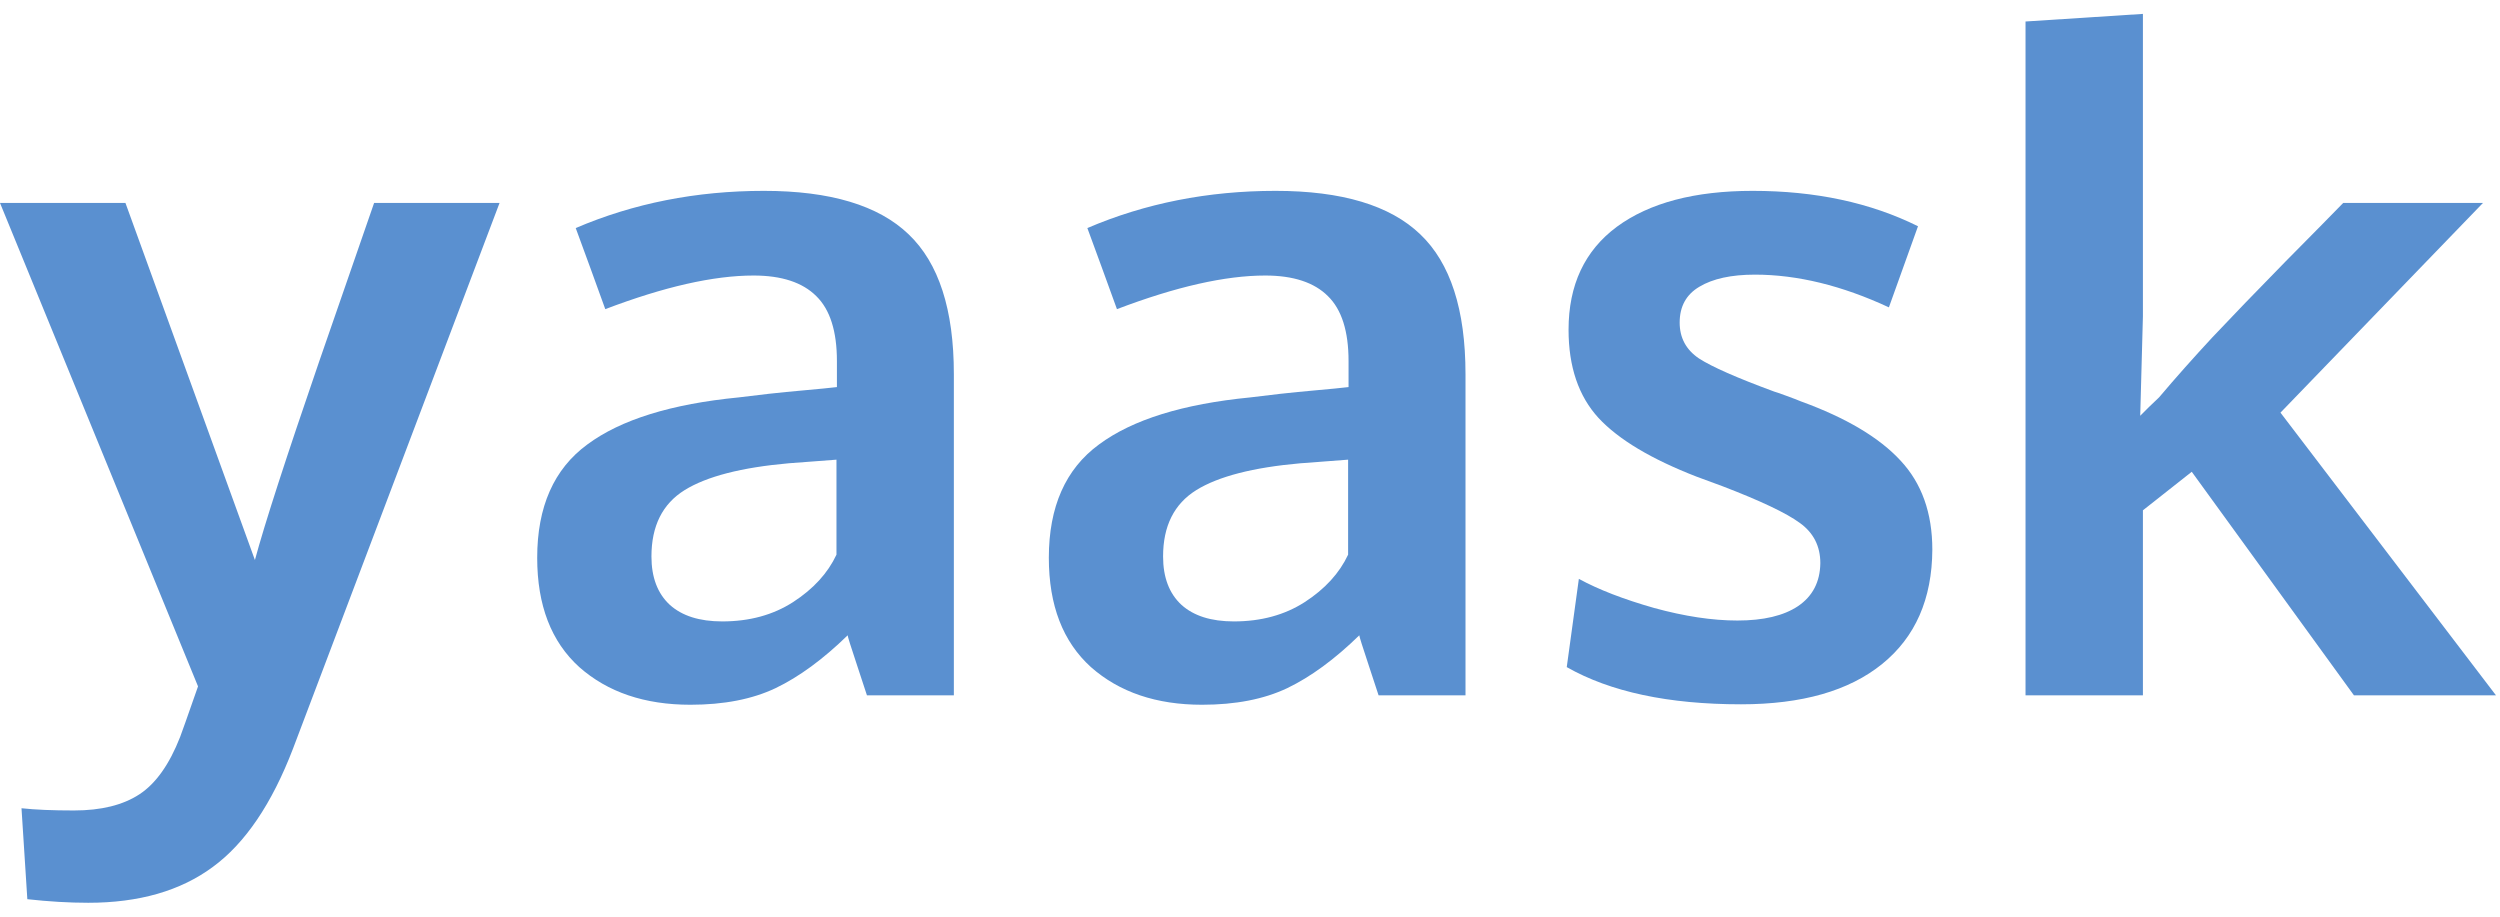
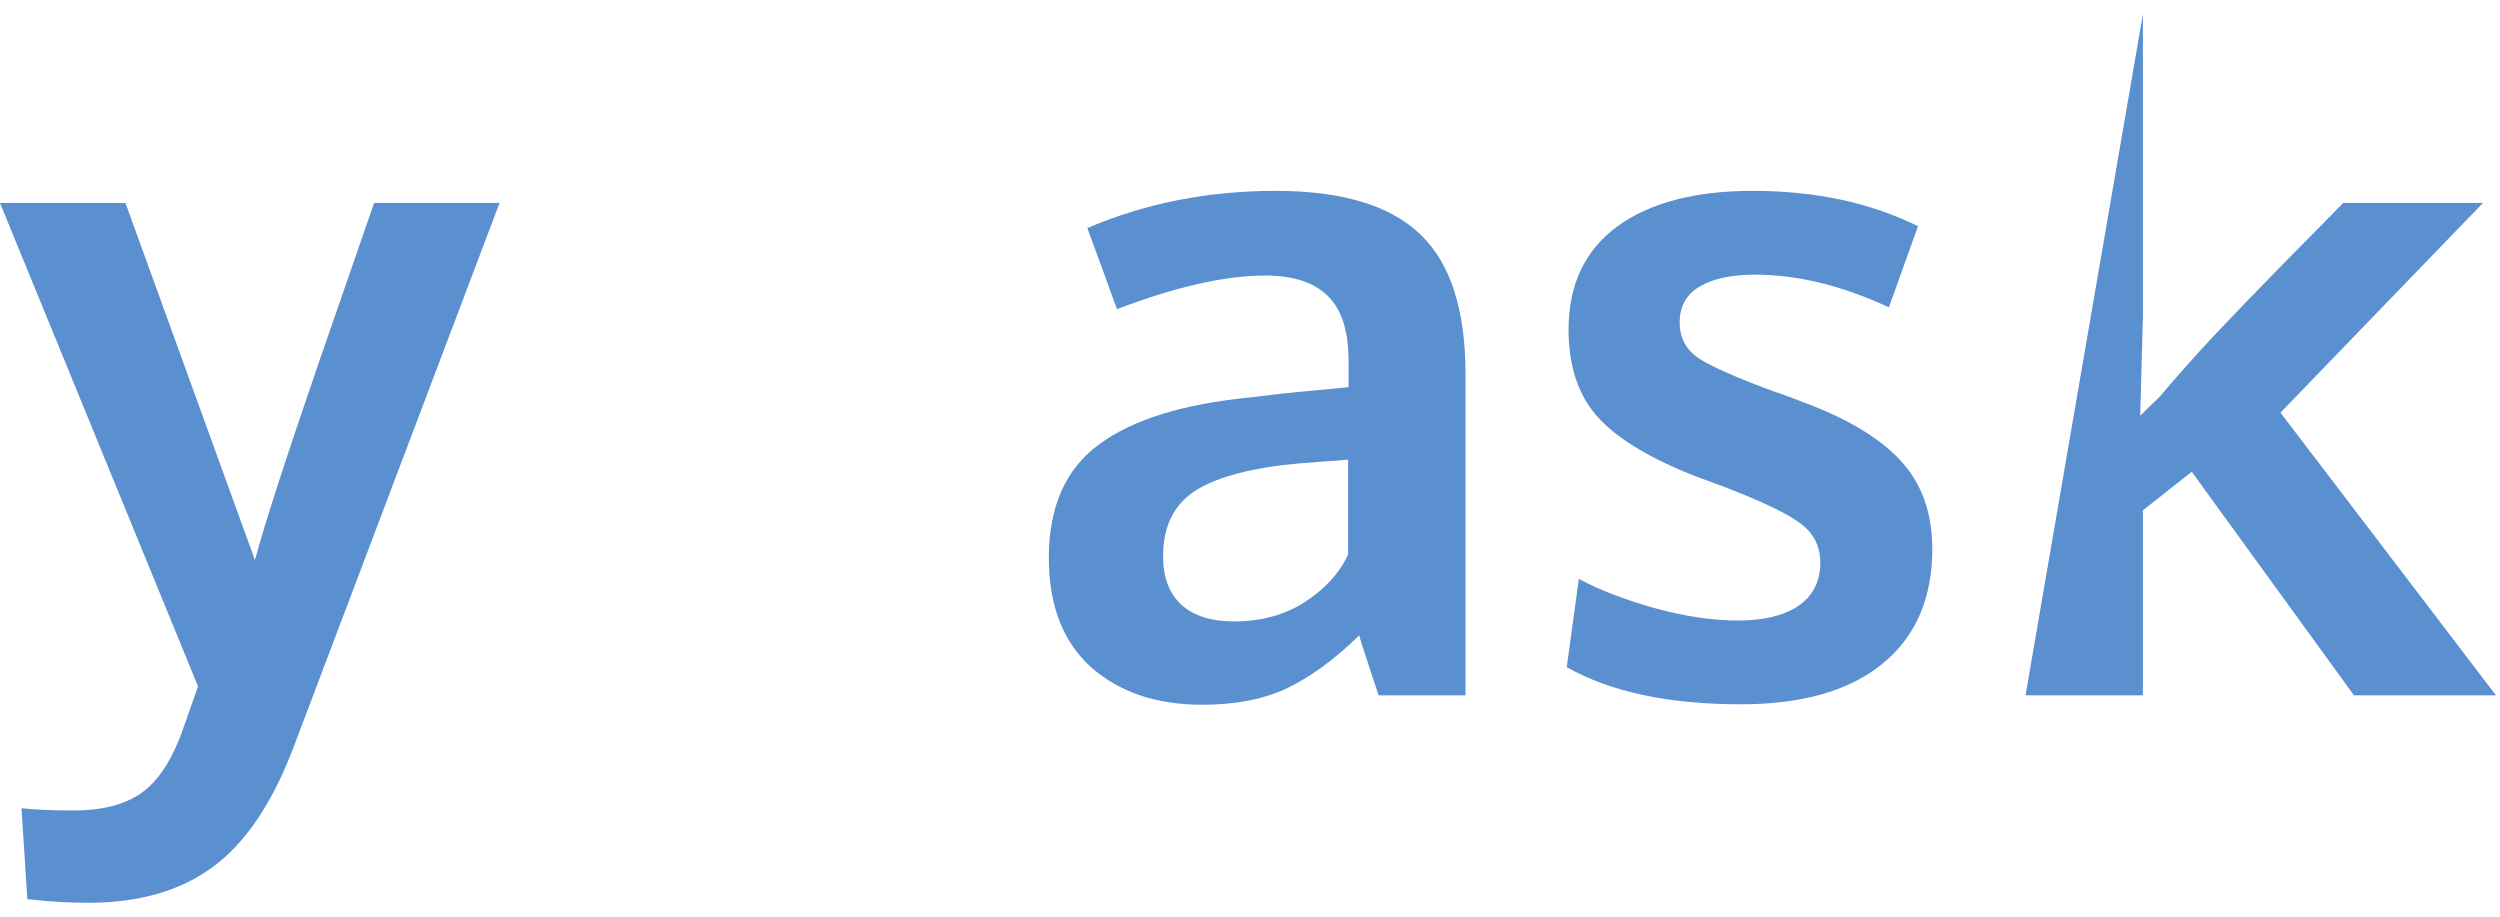
<svg xmlns="http://www.w3.org/2000/svg" width="90" height="33" viewBox="0 0 90 33" fill="none">
  <path d="M3.177 32.5C2.489 32.5 1.758 32.457 0.984 32.371L0.774 29.097C1.269 29.151 1.898 29.177 2.661 29.177C3.64 29.177 4.425 28.984 5.016 28.597C5.608 28.21 6.097 27.521 6.484 26.532C6.527 26.425 6.742 25.817 7.129 24.71L0 7.306H4.516L9.177 20.161C9.521 18.882 10.29 16.505 11.484 13.032C12.688 9.559 13.35 7.651 13.468 7.306H17.984C13.07 20.296 10.591 26.844 10.548 26.952C9.785 28.941 8.823 30.36 7.661 31.21C6.5 32.07 5.005 32.5 3.177 32.5Z" fill="#5A90D0" />
-   <path d="M24.855 25.371C23.21 25.371 21.876 24.919 20.855 24.016C19.844 23.102 19.339 21.79 19.339 20.081C19.339 18.242 19.941 16.882 21.145 16C22.349 15.107 24.167 14.543 26.597 14.306C26.93 14.263 27.29 14.22 27.677 14.177C28.064 14.134 28.5 14.091 28.984 14.048C29.468 14.005 29.849 13.968 30.129 13.935V13C30.129 11.925 29.882 11.145 29.387 10.661C28.892 10.167 28.14 9.919 27.129 9.919C25.688 9.919 23.909 10.323 21.79 11.129C21.78 11.097 21.602 10.607 21.258 9.661C20.914 8.715 20.737 8.231 20.726 8.21C22.812 7.317 25.07 6.871 27.5 6.871C29.887 6.871 31.624 7.392 32.71 8.435C33.796 9.468 34.339 11.145 34.339 13.468V25.032H31.21C31.199 24.989 31.081 24.629 30.855 23.952C30.629 23.274 30.516 22.914 30.516 22.871C29.634 23.731 28.769 24.366 27.919 24.774C27.081 25.172 26.059 25.371 24.855 25.371ZM26 22.371C26.979 22.371 27.828 22.14 28.548 21.677C29.28 21.204 29.801 20.634 30.113 19.968V16.548C30.081 16.548 29.796 16.57 29.258 16.613C28.731 16.656 28.446 16.677 28.403 16.677C26.694 16.828 25.441 17.151 24.645 17.645C23.849 18.14 23.452 18.936 23.452 20.032C23.452 20.785 23.672 21.366 24.113 21.774C24.554 22.172 25.183 22.371 26 22.371Z" fill="#5A90D0" />
  <path d="M43.274 25.371C41.629 25.371 40.296 24.919 39.274 24.016C38.263 23.102 37.758 21.79 37.758 20.081C37.758 18.242 38.36 16.882 39.565 16C40.769 15.107 42.586 14.543 45.016 14.306C45.349 14.263 45.71 14.22 46.097 14.177C46.484 14.134 46.919 14.091 47.403 14.048C47.887 14.005 48.269 13.968 48.548 13.935V13C48.548 11.925 48.301 11.145 47.806 10.661C47.312 10.167 46.559 9.919 45.548 9.919C44.108 9.919 42.328 10.323 40.21 11.129C40.199 11.097 40.022 10.607 39.677 9.661C39.333 8.715 39.156 8.231 39.145 8.21C41.231 7.317 43.489 6.871 45.919 6.871C48.306 6.871 50.043 7.392 51.129 8.435C52.215 9.468 52.758 11.145 52.758 13.468V25.032H49.629C49.618 24.989 49.5 24.629 49.274 23.952C49.048 23.274 48.935 22.914 48.935 22.871C48.054 23.731 47.188 24.366 46.339 24.774C45.5 25.172 44.478 25.371 43.274 25.371ZM44.419 22.371C45.398 22.371 46.247 22.14 46.968 21.677C47.699 21.204 48.22 20.634 48.532 19.968V16.548C48.5 16.548 48.215 16.57 47.677 16.613C47.151 16.656 46.866 16.677 46.823 16.677C45.113 16.828 43.86 17.151 43.065 17.645C42.269 18.14 41.871 18.936 41.871 20.032C41.871 20.785 42.091 21.366 42.532 21.774C42.973 22.172 43.602 22.371 44.419 22.371Z" fill="#5A90D0" />
  <path d="M62.677 25.355C60.065 25.355 57.973 24.909 56.403 24.016L56.839 20.839C57.548 21.226 58.452 21.575 59.548 21.887C60.645 22.188 61.645 22.339 62.548 22.339C63.484 22.339 64.21 22.167 64.726 21.823C65.253 21.468 65.522 20.952 65.532 20.274C65.532 19.661 65.285 19.177 64.79 18.823C64.306 18.468 63.376 18.027 62 17.5C61.527 17.328 61.22 17.215 61.081 17.161C59.446 16.527 58.269 15.823 57.548 15.048C56.828 14.263 56.468 13.204 56.468 11.871C56.468 10.258 57.048 9.022 58.21 8.161C59.382 7.301 61.011 6.871 63.097 6.871C65.355 6.871 67.339 7.296 69.048 8.145L68 11.065C66.312 10.28 64.704 9.887 63.177 9.887C62.328 9.887 61.661 10.032 61.177 10.323C60.704 10.602 60.468 11.032 60.468 11.613C60.468 12.161 60.699 12.591 61.161 12.903C61.624 13.204 62.527 13.602 63.871 14.097C63.914 14.107 64.054 14.156 64.29 14.242C64.527 14.328 64.71 14.398 64.839 14.452C66.462 15.043 67.656 15.753 68.419 16.581C69.183 17.398 69.564 18.468 69.564 19.79C69.554 21.564 68.952 22.936 67.758 23.903C66.564 24.871 64.871 25.355 62.677 25.355Z" fill="#5A90D0" />
-   <path d="M72.919 25.032V0.774L77.145 0.5V11.387L77.048 14.968C77.059 14.957 77.167 14.85 77.371 14.645C77.586 14.441 77.704 14.328 77.726 14.306C78.317 13.607 78.957 12.887 79.645 12.145C80.344 11.403 81.22 10.495 82.274 9.419C83.339 8.344 84.032 7.64 84.355 7.306H89.387L82.097 14.855L89.855 25.032H84.742L78.903 16.984L77.145 18.371V25.032H72.919Z" fill="#5A90D0" />
+   <path d="M72.919 25.032L77.145 0.5V11.387L77.048 14.968C77.059 14.957 77.167 14.85 77.371 14.645C77.586 14.441 77.704 14.328 77.726 14.306C78.317 13.607 78.957 12.887 79.645 12.145C80.344 11.403 81.22 10.495 82.274 9.419C83.339 8.344 84.032 7.64 84.355 7.306H89.387L82.097 14.855L89.855 25.032H84.742L78.903 16.984L77.145 18.371V25.032H72.919Z" fill="#5A90D0" />
</svg>